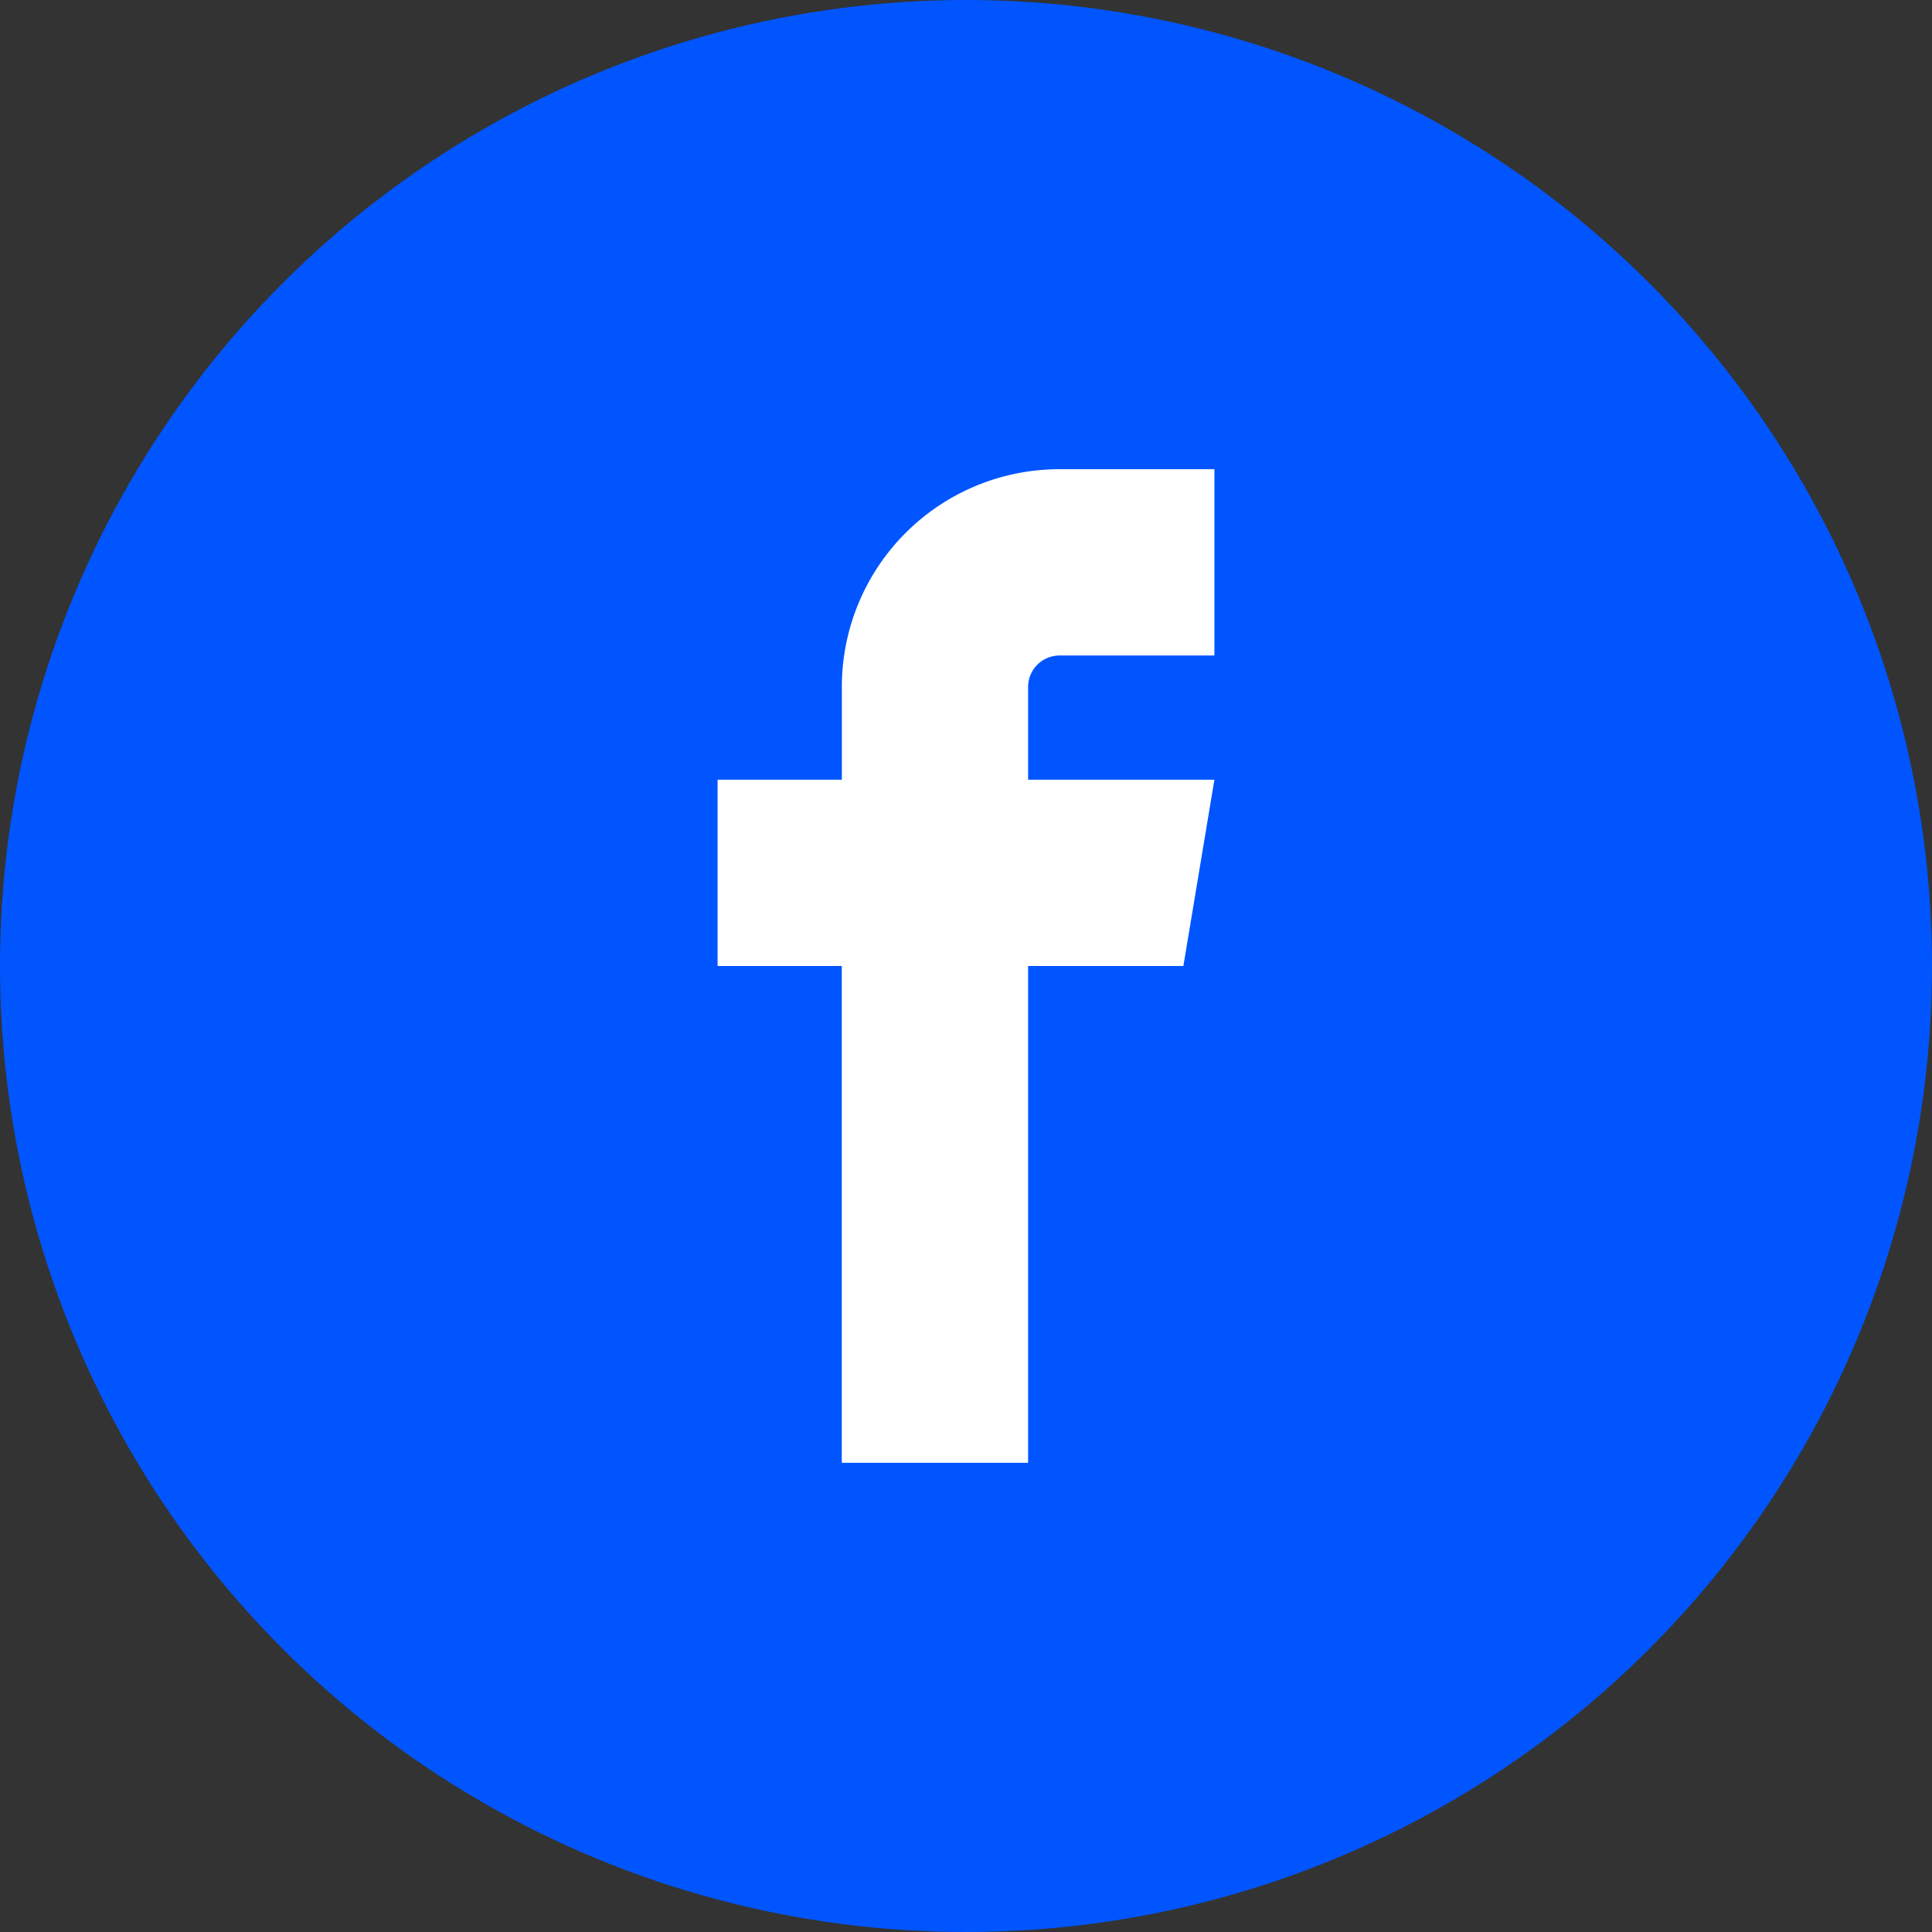
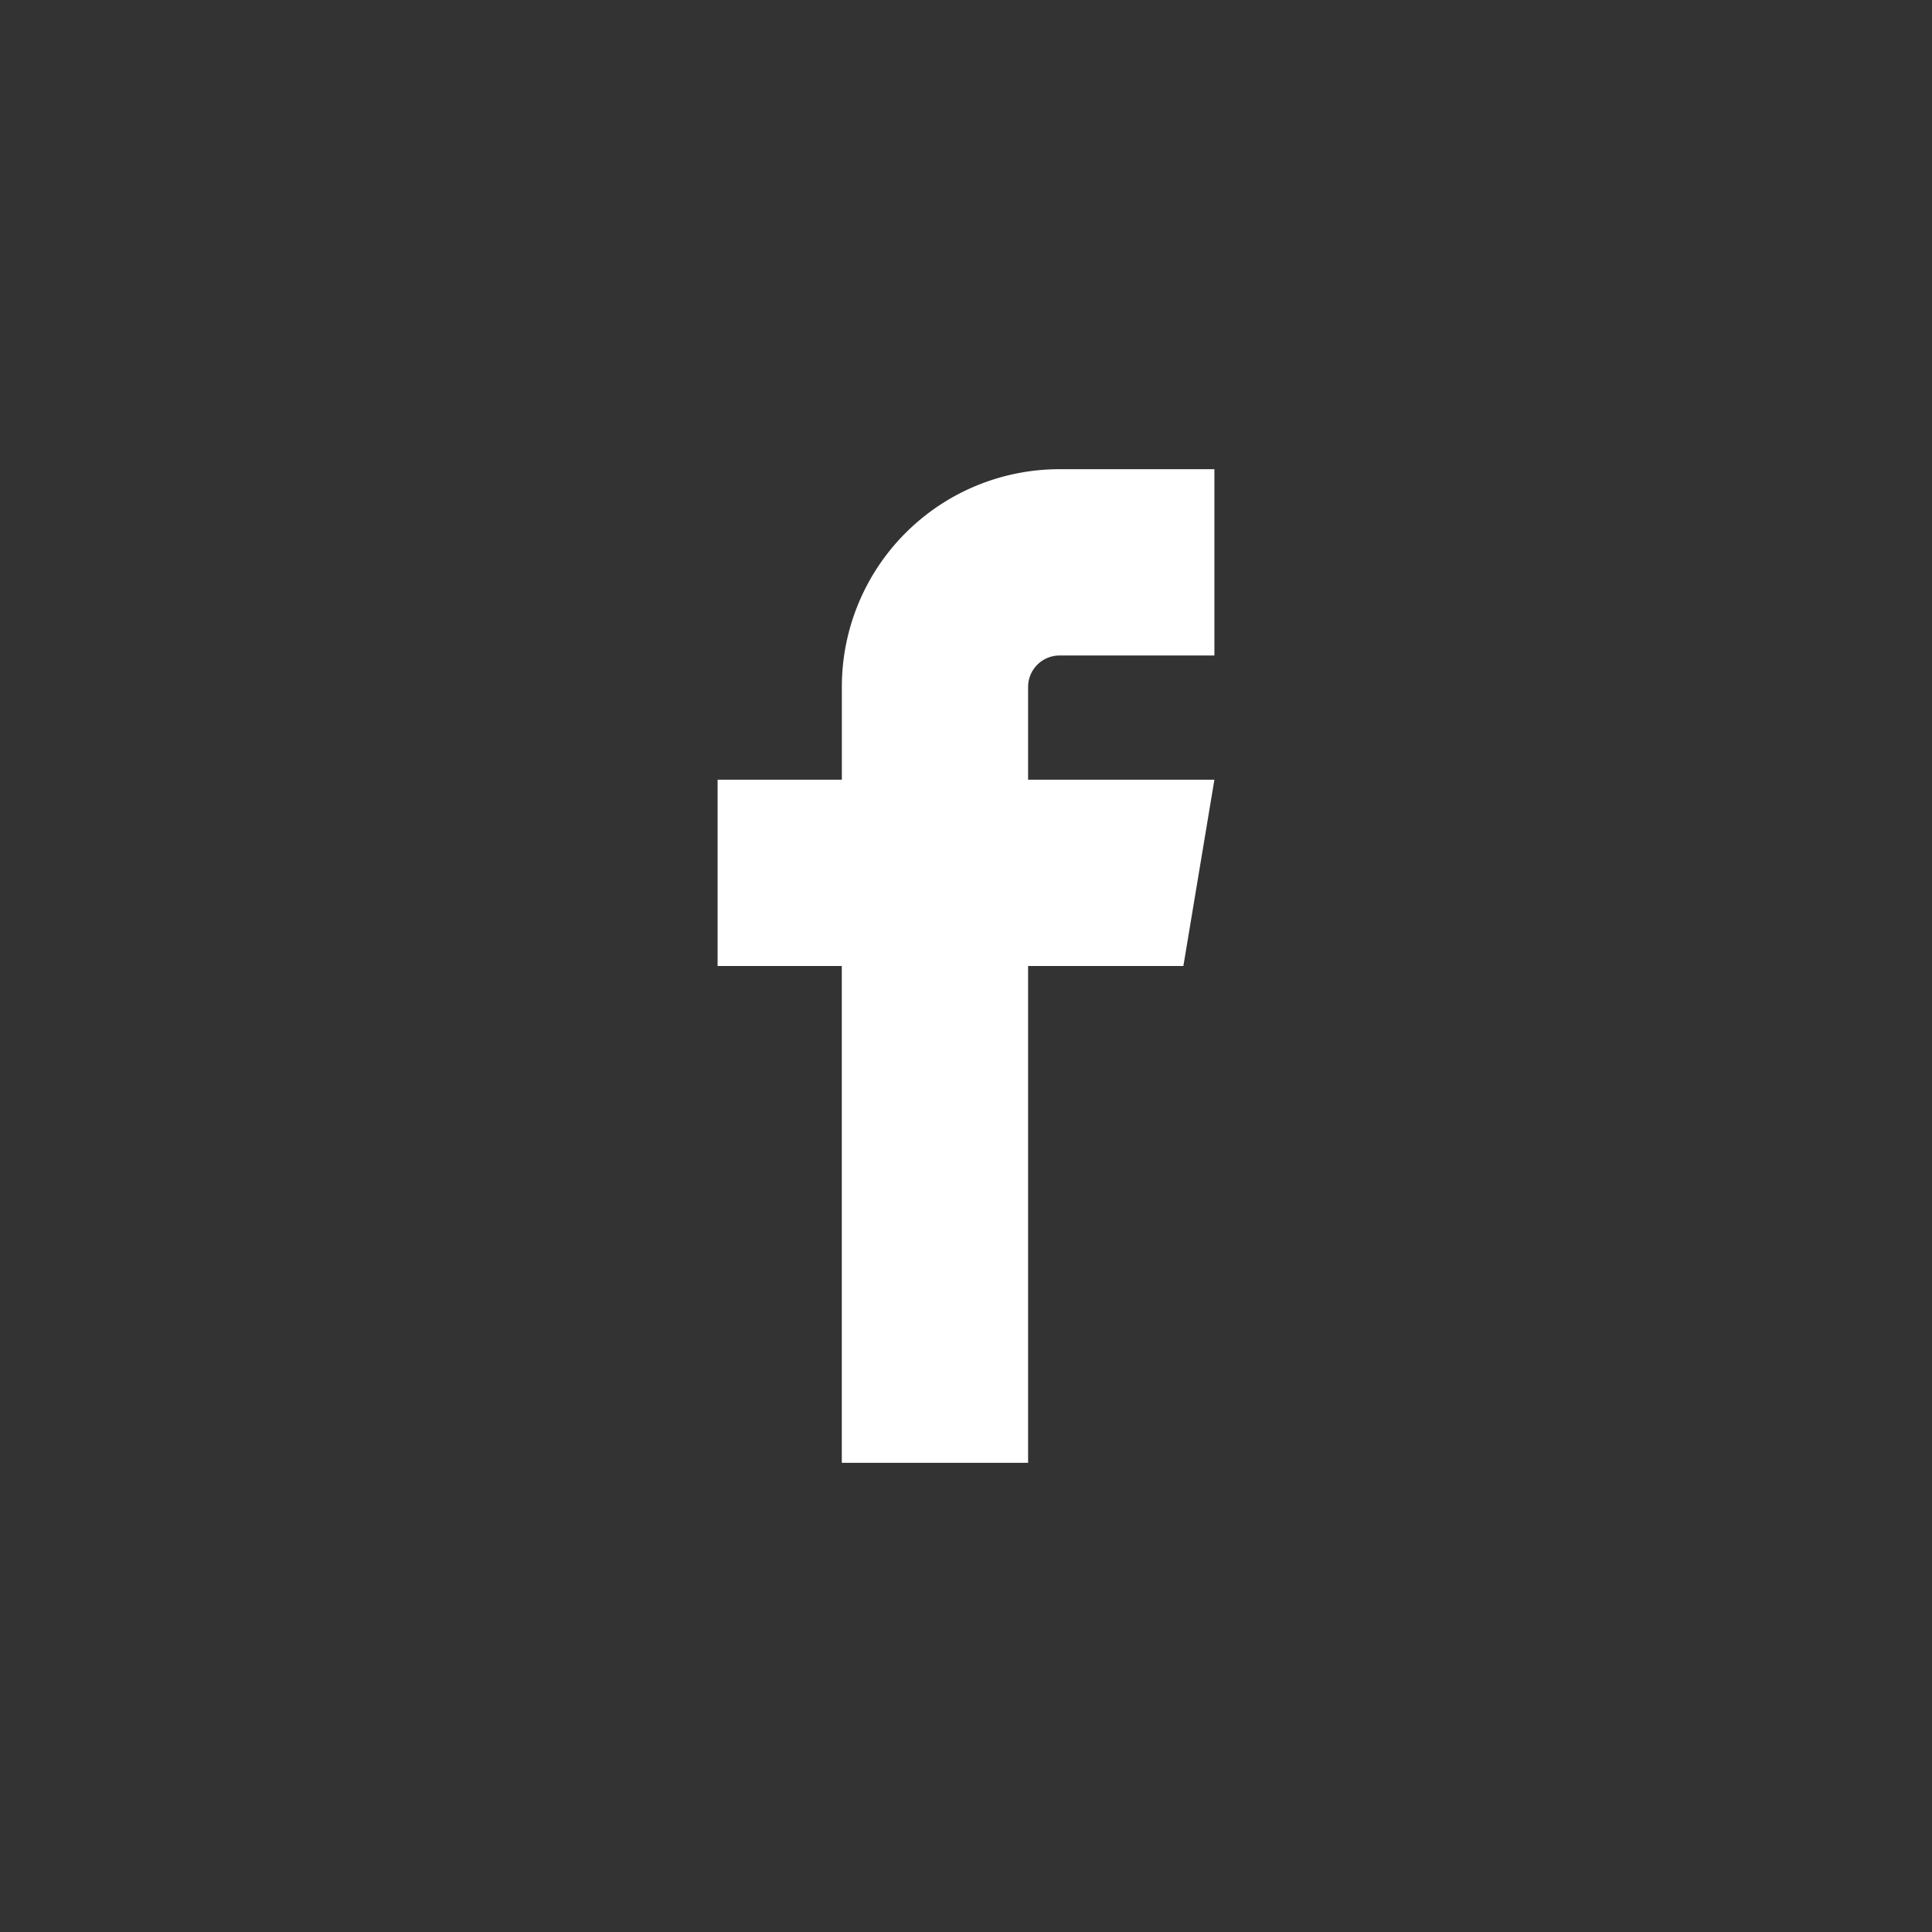
<svg xmlns="http://www.w3.org/2000/svg" width="35" height="35" viewBox="0 0 35 35">
  <rect x="0" y="0" width="35" height="35" fill="#333333" stroke="none" />
  <g id="facebook" transform="translate(-1121.332 -11027.5)">
-     <circle id="楕円形_329" data-name="楕円形 329" cx="17.5" cy="17.5" r="17.5" transform="translate(1121.332 11027.5)" fill="#05f" />
    <path id="facebook_2_" data-name="facebook (2)" d="M134.188,3.375H137V0h-2.812a3.942,3.942,0,0,0-3.937,3.938V5.625H128V9h2.25v9h3.375V9h2.813L137,5.625h-3.375V3.938A.57.57,0,0,1,134.188,3.375Z" transform="translate(1006.332 11036)" fill="#fff" />
  </g>
</svg>